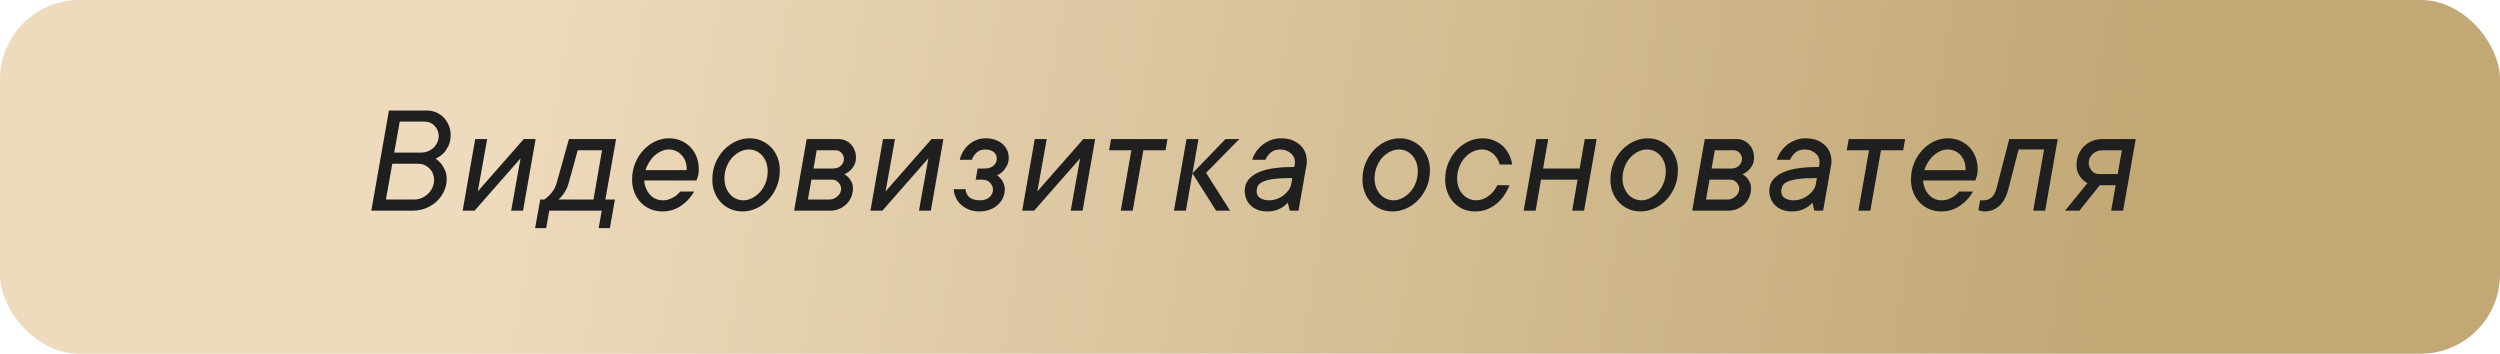
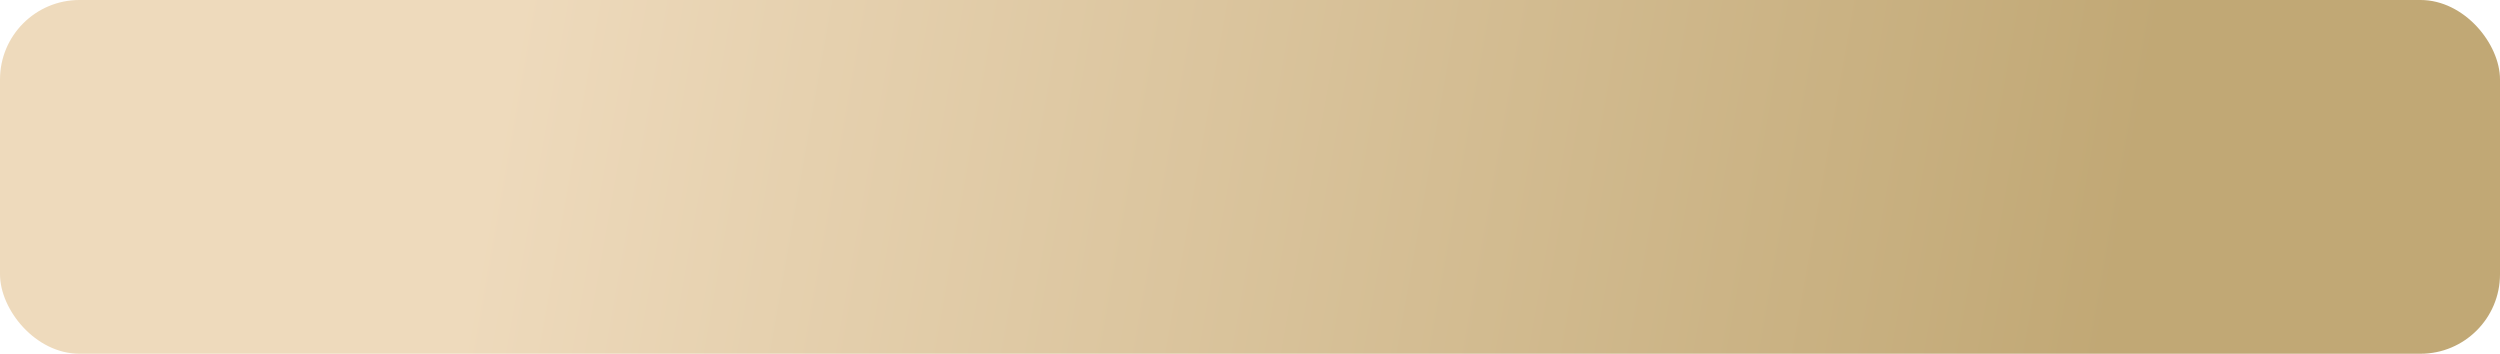
<svg xmlns="http://www.w3.org/2000/svg" width="629" height="89" viewBox="0 0 629 89" fill="none">
  <rect width="629" height="89" rx="20" fill="url(#paint0_linear_10_72)" />
-   <path d="M109.616 39.914C110.124 40.266 110.58 40.682 110.984 41.164C111.335 41.594 111.654 42.128 111.941 42.766C112.24 43.404 112.39 44.172 112.39 45.07C112.39 46.086 112.175 47.075 111.745 48.039C111.316 49.003 110.723 49.849 109.968 50.578C109.213 51.307 108.308 51.893 107.253 52.336C106.211 52.779 105.079 53 103.855 53H93.425L97.859 27.805H107.292C108.204 27.805 109.037 27.967 109.792 28.293C110.547 28.631 111.192 29.087 111.726 29.66C112.247 30.233 112.65 30.891 112.937 31.633C113.236 32.375 113.386 33.15 113.386 33.957C113.386 35.077 113.184 36.027 112.78 36.809C112.377 37.577 111.954 38.189 111.511 38.645C110.938 39.165 110.307 39.589 109.616 39.914ZM99.187 38.391H105.945C106.557 38.391 107.136 38.28 107.683 38.059C108.23 37.837 108.705 37.531 109.109 37.141C109.512 36.75 109.825 36.307 110.046 35.812C110.267 35.318 110.378 34.79 110.378 34.23C110.378 33.749 110.293 33.3 110.124 32.883C109.955 32.453 109.714 32.062 109.402 31.711C109.089 31.359 108.718 31.086 108.288 30.891C107.846 30.695 107.357 30.598 106.823 30.598H100.573L99.187 38.391ZM104.109 50.207C104.799 50.207 105.45 50.077 106.062 49.816C106.674 49.569 107.214 49.224 107.683 48.781C108.152 48.339 108.523 47.811 108.796 47.199C109.083 46.587 109.226 45.936 109.226 45.246C109.226 44.738 109.128 44.237 108.933 43.742C108.751 43.247 108.477 42.811 108.113 42.434C107.748 42.056 107.325 41.757 106.843 41.535C106.348 41.314 105.795 41.203 105.183 41.203H98.698L97.097 50.207H104.109ZM134.762 34.992L131.598 53H128.609L130.973 39.836L119.41 53H116.402L119.566 34.992H122.574L120.211 48.156L131.773 34.992H134.762ZM154.712 50.207L153.442 57.395H150.63L151.391 53H138.188L137.427 57.395H134.634L135.923 50.207H136.919C137.374 49.908 137.798 49.556 138.188 49.152C138.54 48.801 138.878 48.391 139.204 47.922C139.542 47.44 139.809 46.867 140.005 46.203L143.149 34.992H155.005L152.309 50.207H154.712ZM143.032 46.203C142.85 46.867 142.615 47.44 142.329 47.922C142.055 48.404 141.782 48.814 141.509 49.152C141.183 49.556 140.851 49.908 140.513 50.207H149.321L151.47 37.805H145.356L143.032 46.203ZM174.642 48.195C173.822 49.667 172.709 50.871 171.302 51.809C169.896 52.746 168.347 53.208 166.654 53.195C165.56 53.195 164.551 53 163.627 52.609C162.702 52.206 161.901 51.652 161.224 50.949C160.547 50.246 160.013 49.406 159.623 48.43C159.232 47.453 159.037 46.379 159.037 45.207C159.037 43.658 159.304 42.251 159.838 40.988C160.371 39.725 161.074 38.632 161.947 37.707C162.819 36.783 163.796 36.066 164.877 35.559C165.97 35.051 167.09 34.797 168.236 34.797C169.46 34.797 170.547 35.018 171.498 35.461C172.448 35.904 173.242 36.483 173.88 37.199C174.518 37.915 175 38.736 175.326 39.66C175.651 40.585 175.814 41.522 175.814 42.473C175.814 43.41 175.71 44.133 175.502 44.641C175.306 45.148 175.222 45.402 175.248 45.402H162.084C162.11 46.014 162.24 46.62 162.474 47.219C162.696 47.818 163.002 48.352 163.392 48.82C163.783 49.289 164.258 49.667 164.818 49.953C165.391 50.253 166.068 50.402 166.849 50.402C167.357 50.402 167.832 50.324 168.275 50.168C168.731 50.012 169.154 49.816 169.545 49.582C169.935 49.361 170.261 49.12 170.521 48.859C170.782 48.612 170.983 48.391 171.127 48.195H174.642ZM168.275 37.609C167.663 37.609 167.058 37.74 166.459 38C165.86 38.26 165.3 38.618 164.779 39.074C164.258 39.53 163.796 40.077 163.392 40.715C162.976 41.353 162.643 42.05 162.396 42.805H172.767C172.793 42.01 172.696 41.288 172.474 40.637C172.253 39.999 171.921 39.452 171.478 38.996C171.048 38.54 170.56 38.195 170.013 37.961C169.44 37.727 168.861 37.609 168.275 37.609ZM188.42 37.609C187.678 37.609 186.942 37.785 186.213 38.137C185.484 38.501 184.82 39.003 184.221 39.641C183.635 40.279 183.166 41.053 182.815 41.965C182.45 42.876 182.268 43.872 182.268 44.953C182.268 45.747 182.398 46.483 182.659 47.16C182.906 47.824 183.245 48.397 183.674 48.879C184.104 49.361 184.605 49.732 185.178 49.992C185.751 50.253 186.357 50.389 186.995 50.402C187.737 50.402 188.472 50.22 189.202 49.855C189.931 49.491 190.595 48.99 191.194 48.352C191.78 47.714 192.248 46.952 192.6 46.066C192.965 45.168 193.147 44.172 193.147 43.078C193.147 42.284 193.023 41.542 192.776 40.852C192.528 40.175 192.183 39.595 191.741 39.113C191.311 38.632 190.816 38.26 190.256 38C189.67 37.74 189.058 37.609 188.42 37.609ZM188.596 34.797C189.69 34.797 190.692 34.999 191.604 35.402C192.528 35.806 193.329 36.359 194.006 37.062C194.683 37.766 195.217 38.605 195.608 39.582C195.998 40.559 196.194 41.633 196.194 42.805C196.194 44.354 195.927 45.76 195.393 47.023C194.859 48.286 194.149 49.38 193.264 50.305C192.379 51.229 191.383 51.939 190.276 52.434C189.156 52.941 188.01 53.195 186.838 53.195C185.745 53.195 184.735 53 183.811 52.609C182.886 52.206 182.086 51.652 181.409 50.949C180.732 50.246 180.198 49.406 179.807 48.43C179.416 47.453 179.221 46.379 179.221 45.207C179.221 43.658 179.488 42.251 180.022 40.988C180.556 39.725 181.265 38.632 182.151 37.707C183.036 36.783 184.039 36.066 185.159 35.559C186.278 35.051 187.424 34.797 188.596 34.797ZM212.433 43.84C212.836 44.074 213.201 44.354 213.527 44.68C213.787 44.979 214.028 45.35 214.249 45.793C214.484 46.223 214.601 46.757 214.601 47.395C214.601 48.215 214.445 48.97 214.132 49.66C213.833 50.337 213.422 50.923 212.902 51.418C212.381 51.913 211.769 52.303 211.066 52.59C210.376 52.863 209.659 53 208.917 53H199.796L202.96 34.992H211.046C211.684 34.992 212.27 35.122 212.804 35.383C213.338 35.63 213.793 35.969 214.171 36.398C214.562 36.828 214.855 37.316 215.05 37.863C215.258 38.41 215.363 38.977 215.363 39.562C215.363 40.383 215.206 41.066 214.894 41.613C214.594 42.16 214.256 42.596 213.878 42.922C213.448 43.325 212.967 43.632 212.433 43.84ZM205.48 37.805L204.679 42.395H209.601C210.421 42.395 211.079 42.16 211.573 41.691C212.068 41.21 212.316 40.643 212.316 39.992C212.316 39.406 212.12 38.898 211.73 38.469C211.352 38.026 210.818 37.805 210.128 37.805H205.48ZM208.761 50.207C209.113 50.207 209.451 50.135 209.777 49.992C210.115 49.836 210.421 49.641 210.695 49.406C210.981 49.159 211.209 48.872 211.378 48.547C211.547 48.208 211.632 47.85 211.632 47.473C211.632 46.939 211.417 46.431 210.988 45.949C210.571 45.454 210.043 45.207 209.405 45.207H204.152L203.273 50.207H208.761ZM237.363 34.992L234.199 53H231.211L233.574 39.836L222.012 53H219.004L222.168 34.992H225.176L222.812 48.156L234.375 34.992H237.363ZM250.868 44.113C251.22 44.348 251.545 44.641 251.845 44.992C252.079 45.292 252.294 45.663 252.489 46.105C252.697 46.548 252.802 47.062 252.802 47.648C252.802 48.417 252.639 49.139 252.313 49.816C252.001 50.493 251.558 51.086 250.985 51.594C250.412 52.102 249.735 52.499 248.954 52.785C248.186 53.059 247.346 53.195 246.434 53.195C245.445 53.195 244.566 53.046 243.798 52.746C243.029 52.434 242.365 52.023 241.805 51.516C241.246 51.008 240.809 50.415 240.497 49.738C240.184 49.061 240.002 48.352 239.95 47.609H242.919C243.127 49.471 244.351 50.402 246.591 50.402C247.58 50.402 248.368 50.135 248.954 49.602C249.54 49.068 249.833 48.43 249.833 47.688C249.833 47.075 249.592 46.509 249.11 45.988C248.628 45.467 247.951 45.207 247.079 45.207H245.477L245.966 42.395H247.919C248.687 42.395 249.358 42.167 249.93 41.711C250.503 41.242 250.79 40.63 250.79 39.875C250.79 39.185 250.523 38.638 249.989 38.234C249.455 37.818 248.765 37.609 247.919 37.609C246.981 37.609 246.226 37.889 245.653 38.449C245.08 39.009 244.703 39.595 244.52 40.207H241.473C241.63 39.491 241.903 38.807 242.294 38.156C242.684 37.492 243.16 36.913 243.72 36.418C244.279 35.923 244.917 35.533 245.634 35.246C246.35 34.947 247.151 34.797 248.036 34.797C248.921 34.797 249.716 34.927 250.419 35.188C251.122 35.435 251.727 35.78 252.235 36.223C252.743 36.665 253.127 37.18 253.387 37.766C253.661 38.352 253.798 38.99 253.798 39.68C253.798 40.474 253.641 41.151 253.329 41.711C253.029 42.271 252.691 42.74 252.313 43.117C251.884 43.547 251.402 43.879 250.868 44.113ZM275.545 34.992L272.38 53H269.392L271.755 39.836L260.193 53H257.185L260.349 34.992H263.357L260.994 48.156L272.556 34.992H275.545ZM279.538 34.992H293.737L293.248 37.805H287.663L284.987 53H281.979L284.655 37.805H279.049L279.538 34.992ZM298.374 53H295.366L298.53 34.992H301.538L298.374 53ZM309.488 53H305.972L300.015 43.605L308.335 34.992H311.812L303.452 43.488L309.488 53ZM322.25 34.797C323.63 34.797 324.77 35.031 325.668 35.5C326.566 35.969 327.263 36.542 327.758 37.219C328.253 37.896 328.565 38.625 328.695 39.406C328.826 40.175 328.839 40.852 328.734 41.438L326.703 53H324.496L324.008 51.008C323.63 51.438 323.194 51.809 322.699 52.121C322.243 52.421 321.703 52.675 321.078 52.883C320.453 53.091 319.724 53.195 318.891 53.195C317.979 53.195 317.172 53.065 316.469 52.805C315.766 52.544 315.167 52.173 314.672 51.691C314.177 51.223 313.806 50.676 313.559 50.051C313.311 49.426 313.181 48.768 313.168 48.078C313.168 46.906 313.493 45.936 314.145 45.168C314.783 44.4 315.661 43.775 316.781 43.293C317.901 42.824 319.216 42.492 320.727 42.297C322.25 42.102 323.891 42.004 325.648 42.004L325.766 41.32C325.844 40.812 325.811 40.331 325.668 39.875C325.525 39.419 325.277 39.029 324.926 38.703C324.574 38.365 324.158 38.098 323.676 37.902C323.181 37.707 322.641 37.609 322.055 37.609C321.117 37.609 320.342 37.863 319.73 38.371C319.118 38.892 318.669 39.504 318.383 40.207H315.062C315.245 39.543 315.557 38.879 316 38.215C316.443 37.564 316.977 36.984 317.602 36.477C318.227 35.969 318.93 35.565 319.711 35.266C320.492 34.953 321.339 34.797 322.25 34.797ZM319.262 50.402C320.004 50.402 320.701 50.272 321.352 50.012C322.003 49.764 322.576 49.439 323.07 49.035C323.565 48.632 323.975 48.189 324.301 47.707C324.626 47.212 324.822 46.711 324.887 46.203L325.141 44.797C323.109 44.797 321.501 44.882 320.316 45.051C319.132 45.22 318.233 45.461 317.621 45.773C317.009 46.086 316.612 46.45 316.43 46.867C316.26 47.284 316.176 47.727 316.176 48.195C316.176 48.938 316.482 49.491 317.094 49.855C317.719 50.22 318.441 50.402 319.262 50.402ZM351.994 37.609C351.252 37.609 350.516 37.785 349.787 38.137C349.058 38.501 348.393 39.003 347.795 39.641C347.209 40.279 346.74 41.053 346.388 41.965C346.024 42.876 345.841 43.872 345.841 44.953C345.841 45.747 345.972 46.483 346.232 47.16C346.479 47.824 346.818 48.397 347.248 48.879C347.677 49.361 348.179 49.732 348.752 49.992C349.324 50.253 349.93 50.389 350.568 50.402C351.31 50.402 352.046 50.22 352.775 49.855C353.504 49.491 354.168 48.99 354.767 48.352C355.353 47.714 355.822 46.952 356.173 46.066C356.538 45.168 356.72 44.172 356.72 43.078C356.72 42.284 356.597 41.542 356.349 40.852C356.102 40.175 355.757 39.595 355.314 39.113C354.884 38.632 354.39 38.26 353.83 38C353.244 37.74 352.632 37.609 351.994 37.609ZM352.17 34.797C353.263 34.797 354.266 34.999 355.177 35.402C356.102 35.806 356.903 36.359 357.58 37.062C358.257 37.766 358.791 38.605 359.181 39.582C359.572 40.559 359.767 41.633 359.767 42.805C359.767 44.354 359.5 45.76 358.966 47.023C358.433 48.286 357.723 49.38 356.838 50.305C355.952 51.229 354.956 51.939 353.849 52.434C352.729 52.941 351.584 53.195 350.412 53.195C349.318 53.195 348.309 53 347.384 52.609C346.46 52.206 345.659 51.652 344.982 50.949C344.305 50.246 343.771 49.406 343.38 48.43C342.99 47.453 342.795 46.379 342.795 45.207C342.795 43.658 343.061 42.251 343.595 40.988C344.129 39.725 344.839 38.632 345.724 37.707C346.61 36.783 347.612 36.066 348.732 35.559C349.852 35.051 350.998 34.797 352.17 34.797ZM377.334 41.398C377.256 41.047 377.1 40.65 376.866 40.207C376.644 39.751 376.345 39.335 375.967 38.957C375.59 38.579 375.147 38.26 374.639 38C374.118 37.74 373.506 37.609 372.803 37.609C372.087 37.609 371.358 37.779 370.616 38.117C369.873 38.469 369.203 38.964 368.604 39.602C368.018 40.24 367.543 41.014 367.178 41.926C366.8 42.837 366.612 43.833 366.612 44.914C366.612 45.708 366.735 46.45 366.983 47.141C367.23 47.818 367.575 48.397 368.018 48.879C368.448 49.361 368.955 49.732 369.541 49.992C370.127 50.253 370.739 50.389 371.377 50.402C372.497 50.402 373.539 50.044 374.502 49.328C375.479 48.612 376.221 47.7 376.729 46.594H379.776C379.476 47.414 379.066 48.221 378.545 49.016C378.024 49.797 377.399 50.507 376.67 51.145C375.941 51.77 375.114 52.271 374.19 52.648C373.265 53.026 372.243 53.208 371.123 53.195C370.03 53.195 369.034 53 368.135 52.609C367.224 52.206 366.429 51.646 365.752 50.93C365.075 50.214 364.548 49.361 364.17 48.371C363.793 47.395 363.604 46.34 363.604 45.207C363.604 43.658 363.871 42.251 364.405 40.988C364.939 39.725 365.648 38.632 366.534 37.707C367.419 36.783 368.422 36.066 369.541 35.559C370.661 35.051 371.807 34.797 372.979 34.797C374.021 34.797 374.971 34.973 375.83 35.324C376.703 35.676 377.458 36.145 378.096 36.73C378.734 37.329 379.255 38.033 379.659 38.84C380.062 39.634 380.329 40.487 380.459 41.398H377.334ZM401.718 34.992L398.554 53H395.566L396.913 45.207H387.714L386.366 53H383.359L386.523 34.992H389.53L388.241 42.395H397.441L398.73 34.992H401.718ZM414.383 37.609C413.641 37.609 412.905 37.785 412.176 38.137C411.447 38.501 410.783 39.003 410.184 39.641C409.598 40.279 409.129 41.053 408.777 41.965C408.413 42.876 408.23 43.872 408.23 44.953C408.23 45.747 408.361 46.483 408.621 47.16C408.868 47.824 409.207 48.397 409.637 48.879C410.066 49.361 410.568 49.732 411.141 49.992C411.714 50.253 412.319 50.389 412.957 50.402C413.699 50.402 414.435 50.22 415.164 49.855C415.893 49.491 416.557 48.99 417.156 48.352C417.742 47.714 418.211 46.952 418.562 46.066C418.927 45.168 419.109 44.172 419.109 43.078C419.109 42.284 418.986 41.542 418.738 40.852C418.491 40.175 418.146 39.595 417.703 39.113C417.273 38.632 416.779 38.26 416.219 38C415.633 37.74 415.021 37.609 414.383 37.609ZM414.559 34.797C415.652 34.797 416.655 34.999 417.566 35.402C418.491 35.806 419.292 36.359 419.969 37.062C420.646 37.766 421.18 38.605 421.57 39.582C421.961 40.559 422.156 41.633 422.156 42.805C422.156 44.354 421.889 45.76 421.355 47.023C420.822 48.286 420.112 49.38 419.227 50.305C418.341 51.229 417.345 51.939 416.238 52.434C415.118 52.941 413.973 53.195 412.801 53.195C411.707 53.195 410.698 53 409.773 52.609C408.849 52.206 408.048 51.652 407.371 50.949C406.694 50.246 406.16 49.406 405.77 48.43C405.379 47.453 405.184 46.379 405.184 45.207C405.184 43.658 405.451 42.251 405.984 40.988C406.518 39.725 407.228 38.632 408.113 37.707C408.999 36.783 410.001 36.066 411.121 35.559C412.241 35.051 413.387 34.797 414.559 34.797ZM438.395 43.84C438.799 44.074 439.164 44.354 439.489 44.68C439.749 44.979 439.99 45.35 440.212 45.793C440.446 46.223 440.563 46.757 440.563 47.395C440.563 48.215 440.407 48.97 440.095 49.66C439.795 50.337 439.385 50.923 438.864 51.418C438.343 51.913 437.731 52.303 437.028 52.59C436.338 52.863 435.622 53 434.88 53H425.759L428.923 34.992H437.009C437.647 34.992 438.233 35.122 438.766 35.383C439.3 35.63 439.756 35.969 440.134 36.398C440.524 36.828 440.817 37.316 441.013 37.863C441.221 38.41 441.325 38.977 441.325 39.562C441.325 40.383 441.169 41.066 440.856 41.613C440.557 42.16 440.218 42.596 439.841 42.922C439.411 43.325 438.929 43.632 438.395 43.84ZM431.442 37.805L430.641 42.395H435.563C436.384 42.395 437.041 42.16 437.536 41.691C438.031 41.21 438.278 40.643 438.278 39.992C438.278 39.406 438.083 38.898 437.692 38.469C437.315 38.026 436.781 37.805 436.091 37.805H431.442ZM434.723 50.207C435.075 50.207 435.414 50.135 435.739 49.992C436.078 49.836 436.384 49.641 436.657 49.406C436.944 49.159 437.171 48.872 437.341 48.547C437.51 48.208 437.595 47.85 437.595 47.473C437.595 46.939 437.38 46.431 436.95 45.949C436.533 45.454 436.006 45.207 435.368 45.207H430.114L429.235 50.207H434.723ZM454.244 34.797C455.624 34.797 456.763 35.031 457.662 35.5C458.56 35.969 459.257 36.542 459.752 37.219C460.246 37.896 460.559 38.625 460.689 39.406C460.819 40.175 460.832 40.852 460.728 41.438L458.697 53H456.49L456.002 51.008C455.624 51.438 455.188 51.809 454.693 52.121C454.237 52.421 453.697 52.675 453.072 52.883C452.447 53.091 451.718 53.195 450.884 53.195C449.973 53.195 449.166 53.065 448.463 52.805C447.759 52.544 447.16 52.173 446.666 51.691C446.171 51.223 445.8 50.676 445.552 50.051C445.305 49.426 445.175 48.768 445.162 48.078C445.162 46.906 445.487 45.936 446.138 45.168C446.776 44.4 447.655 43.775 448.775 43.293C449.895 42.824 451.21 42.492 452.72 42.297C454.244 42.102 455.884 42.004 457.642 42.004L457.759 41.32C457.838 40.812 457.805 40.331 457.662 39.875C457.519 39.419 457.271 39.029 456.92 38.703C456.568 38.365 456.151 38.098 455.67 37.902C455.175 37.707 454.634 37.609 454.048 37.609C453.111 37.609 452.336 37.863 451.724 38.371C451.112 38.892 450.663 39.504 450.377 40.207H447.056C447.239 39.543 447.551 38.879 447.994 38.215C448.436 37.564 448.97 36.984 449.595 36.477C450.22 35.969 450.923 35.565 451.705 35.266C452.486 34.953 453.332 34.797 454.244 34.797ZM451.255 50.402C451.998 50.402 452.694 50.272 453.345 50.012C453.996 49.764 454.569 49.439 455.064 49.035C455.559 48.632 455.969 48.189 456.295 47.707C456.62 47.212 456.815 46.711 456.88 46.203L457.134 44.797C455.103 44.797 453.495 44.882 452.31 45.051C451.125 45.22 450.227 45.461 449.615 45.773C449.003 46.086 448.606 46.45 448.423 46.867C448.254 47.284 448.17 47.727 448.17 48.195C448.17 48.938 448.476 49.491 449.088 49.855C449.713 50.22 450.435 50.402 451.255 50.402ZM465.131 34.992H479.33L478.842 37.805H473.256L470.58 53H467.573L470.248 37.805H464.643L465.131 34.992ZM496.409 48.195C495.589 49.667 494.476 50.871 493.07 51.809C491.663 52.746 490.114 53.208 488.421 53.195C487.327 53.195 486.318 53 485.394 52.609C484.469 52.206 483.668 51.652 482.991 50.949C482.314 50.246 481.78 49.406 481.39 48.43C480.999 47.453 480.804 46.379 480.804 45.207C480.804 43.658 481.071 42.251 481.605 40.988C482.139 39.725 482.842 38.632 483.714 37.707C484.586 36.783 485.563 36.066 486.644 35.559C487.737 35.051 488.857 34.797 490.003 34.797C491.227 34.797 492.314 35.018 493.265 35.461C494.215 35.904 495.01 36.483 495.648 37.199C496.286 37.915 496.767 38.736 497.093 39.66C497.418 40.585 497.581 41.522 497.581 42.473C497.581 43.41 497.477 44.133 497.269 44.641C497.073 45.148 496.989 45.402 497.015 45.402H483.851C483.877 46.014 484.007 46.62 484.241 47.219C484.463 47.818 484.769 48.352 485.159 48.82C485.55 49.289 486.025 49.667 486.585 49.953C487.158 50.253 487.835 50.402 488.616 50.402C489.124 50.402 489.599 50.324 490.042 50.168C490.498 50.012 490.921 49.816 491.312 49.582C491.702 49.361 492.028 49.12 492.288 48.859C492.549 48.612 492.751 48.391 492.894 48.195H496.409ZM490.042 37.609C489.43 37.609 488.825 37.74 488.226 38C487.627 38.26 487.067 38.618 486.546 39.074C486.025 39.53 485.563 40.077 485.159 40.715C484.743 41.353 484.411 42.05 484.163 42.805H494.534C494.56 42.01 494.463 41.288 494.241 40.637C494.02 39.999 493.688 39.452 493.245 38.996C492.816 38.54 492.327 38.195 491.78 37.961C491.208 37.727 490.628 37.609 490.042 37.609ZM517.727 34.992L514.562 53H511.555L514.289 37.609H507.883L505.402 47.199C504.895 49.283 504.113 50.806 503.059 51.77C502.004 52.72 500.786 53.195 499.406 53.195C499.198 53.195 498.983 53.182 498.762 53.156C498.553 53.13 498.378 53.091 498.234 53.039C498.052 52.987 497.896 52.935 497.766 52.883L498.195 50.402H499.035C500.689 50.402 501.783 49.4 502.316 47.395L505.52 34.992H517.727ZM528.302 46.594L523.184 53H519.571L525.216 46.047C524.682 45.812 524.22 45.474 523.829 45.031C523.477 44.654 523.158 44.191 522.872 43.645C522.598 43.085 522.462 42.375 522.462 41.516C522.462 40.552 522.624 39.673 522.95 38.879C523.289 38.085 523.744 37.401 524.317 36.828C524.89 36.255 525.574 35.806 526.368 35.48C527.175 35.155 528.061 34.992 529.024 34.992H537.345L534.18 53H531.173L532.305 46.594H528.302ZM528.946 37.805C528.464 37.805 528.015 37.889 527.598 38.059C527.182 38.228 526.817 38.462 526.505 38.762C526.205 39.048 525.964 39.38 525.782 39.758C525.6 40.135 525.509 40.539 525.509 40.969C525.509 41.659 525.749 42.303 526.231 42.902C526.726 43.501 527.377 43.801 528.184 43.801H532.813L533.868 37.805H528.946Z" fill="#1F1F1F" />
  <defs>
    <linearGradient id="paint0_linear_10_72" x1="523.052" y1="126.133" x2="120.879" y2="54.884" gradientUnits="userSpaceOnUse">
      <stop stop-color="#C1A875" />
      <stop offset="1" stop-color="#EEDABC" />
    </linearGradient>
  </defs>
</svg>